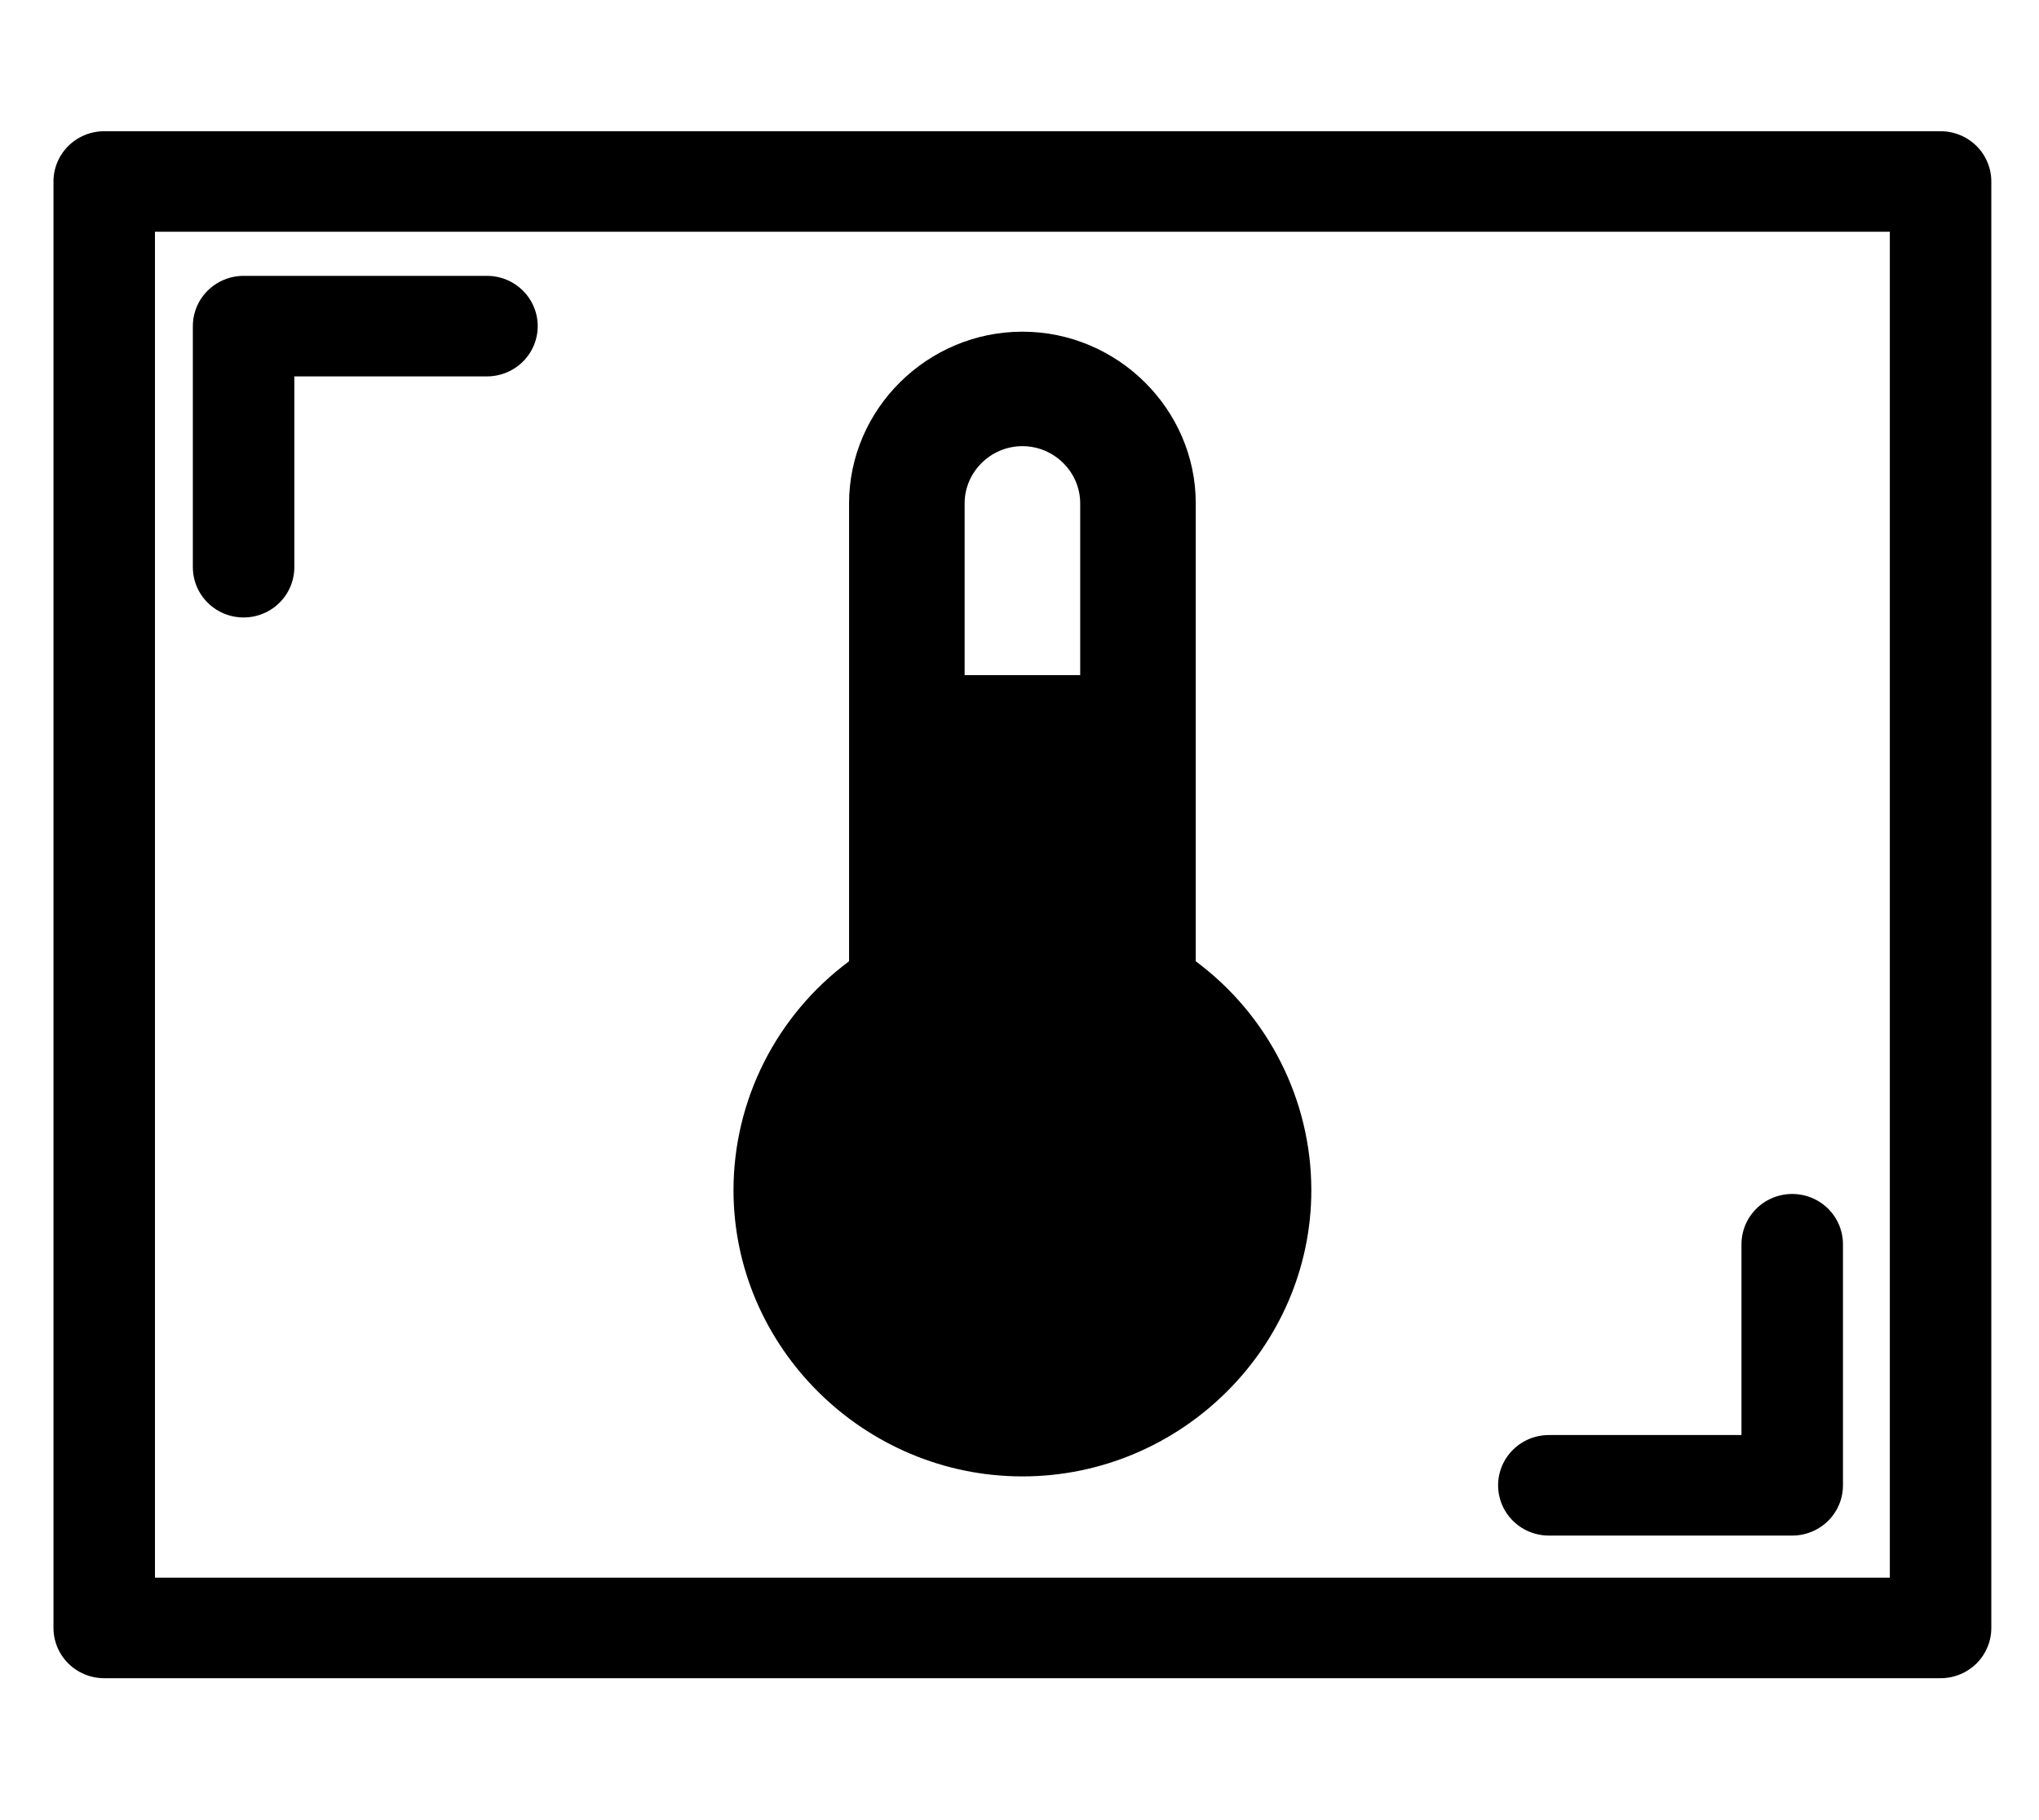
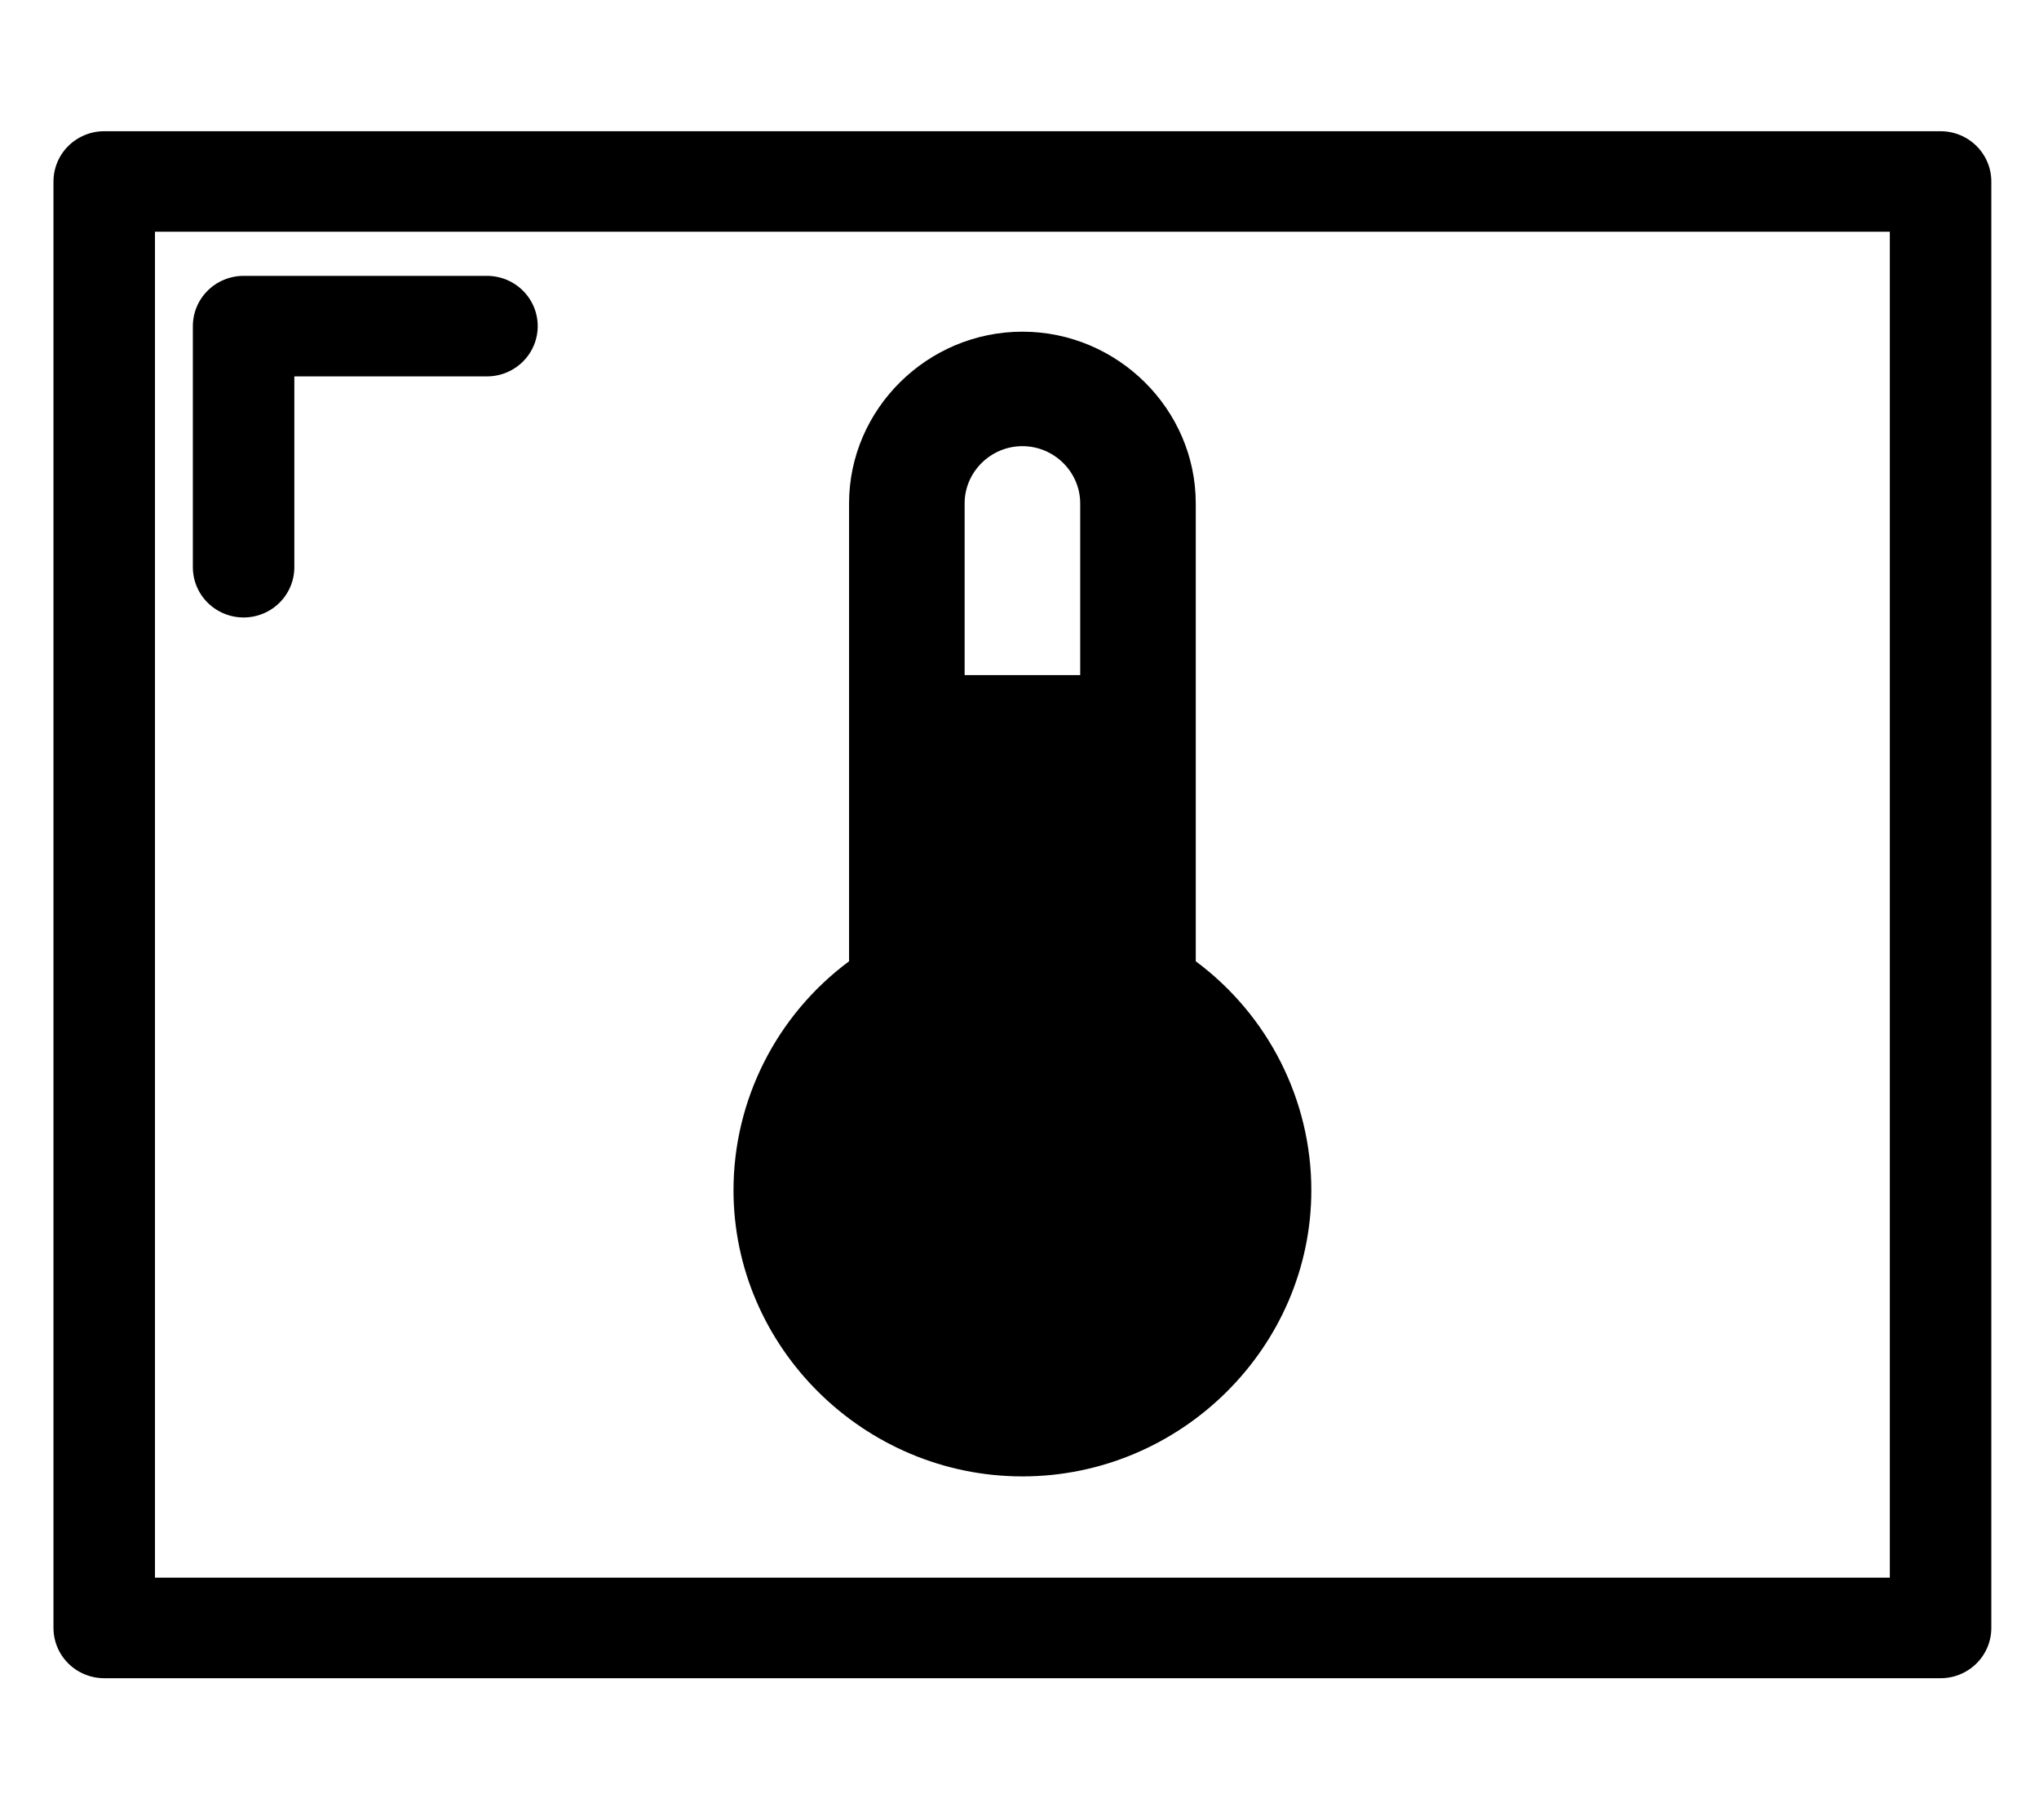
<svg xmlns="http://www.w3.org/2000/svg" width="1500" height="1339" viewBox="0 0 84 75" version="1.1" xml:space="preserve" style="fill-rule:evenodd;clip-rule:evenodd;stroke-linecap:round;stroke-linejoin:round;stroke-miterlimit:1.5;">
  <g transform="matrix(1,0,0,1,-180,-8540)">
    <g id="icon_resolution_thermal" transform="matrix(0.078,0,0,0.069,180,8540)">
      <rect x="0" y="0" width="1080" height="1080" style="fill:none;" />
      <g transform="matrix(12.857,0,0,14.4,-9.342,-122882)">
        <rect x="5" y="8541" width="75.453" height="60" style="fill:none;stroke:black;stroke-width:4.17px;" />
      </g>
      <g transform="matrix(12.857,0,0,14.4,0,-122882)">
        <path d="M10,8557L10,8547L20,8547" style="fill:none;stroke:black;stroke-width:4.17px;" />
      </g>
      <g transform="matrix(-12.857,-1.76349e-15,1.57455e-15,-14.4,1075.24,123964)">
-         <path d="M10,8557L10,8547L20,8547" style="fill:none;stroke:black;stroke-width:4.17px;" />
-       </g>
+         </g>
      <g id="thermometer.svg" transform="matrix(30.525,0,0,34.188,540,540)">
        <g transform="matrix(1,0,0,1,-12,-12)">
          <path d="M15,13L15,5C15,3.354 13.646,2 12,2C10.354,2 9,3.354 9,5L9,13C7.742,13.944 7,15.427 7,17C7,19.743 9.257,22 12,22C14.743,22 17,19.743 17,17C17,15.427 16.258,13.944 15,13M12,4C12.549,4 13,4.451 13,5L13,8L11,8L11,5C11,4.451 11.451,4 12,4Z" style="fill-rule:nonzero;" />
        </g>
      </g>
    </g>
  </g>
</svg>